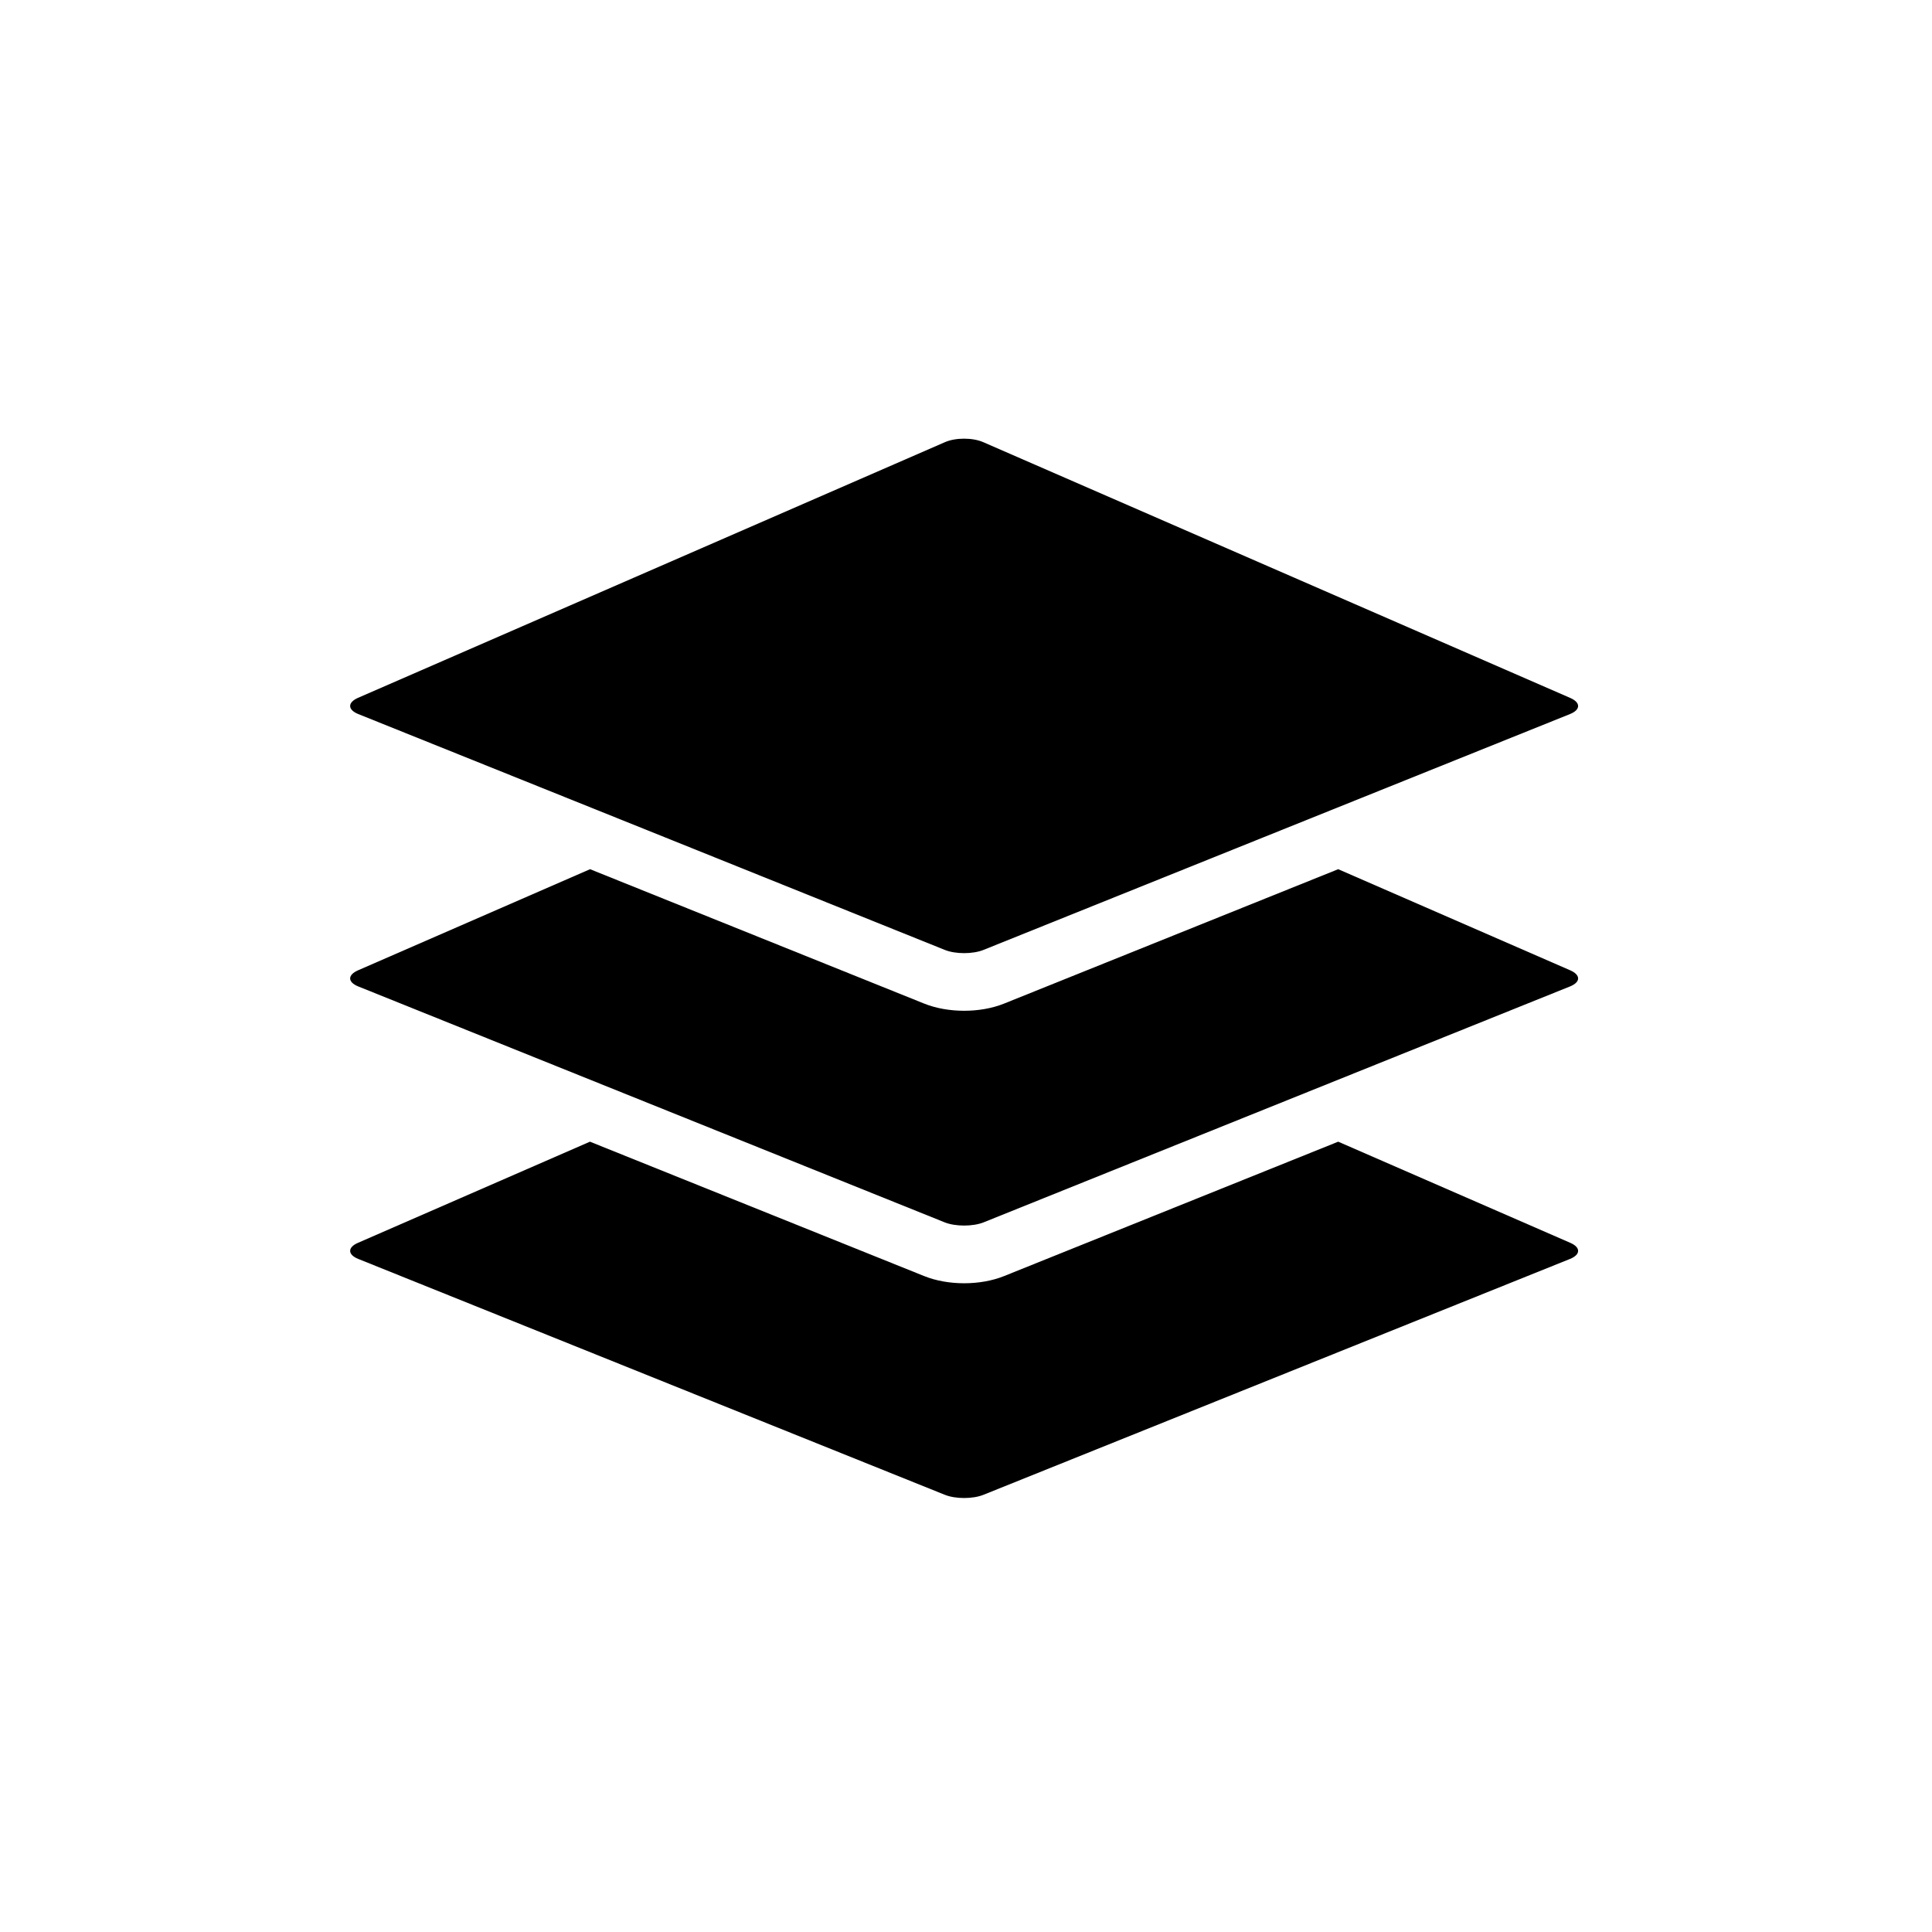
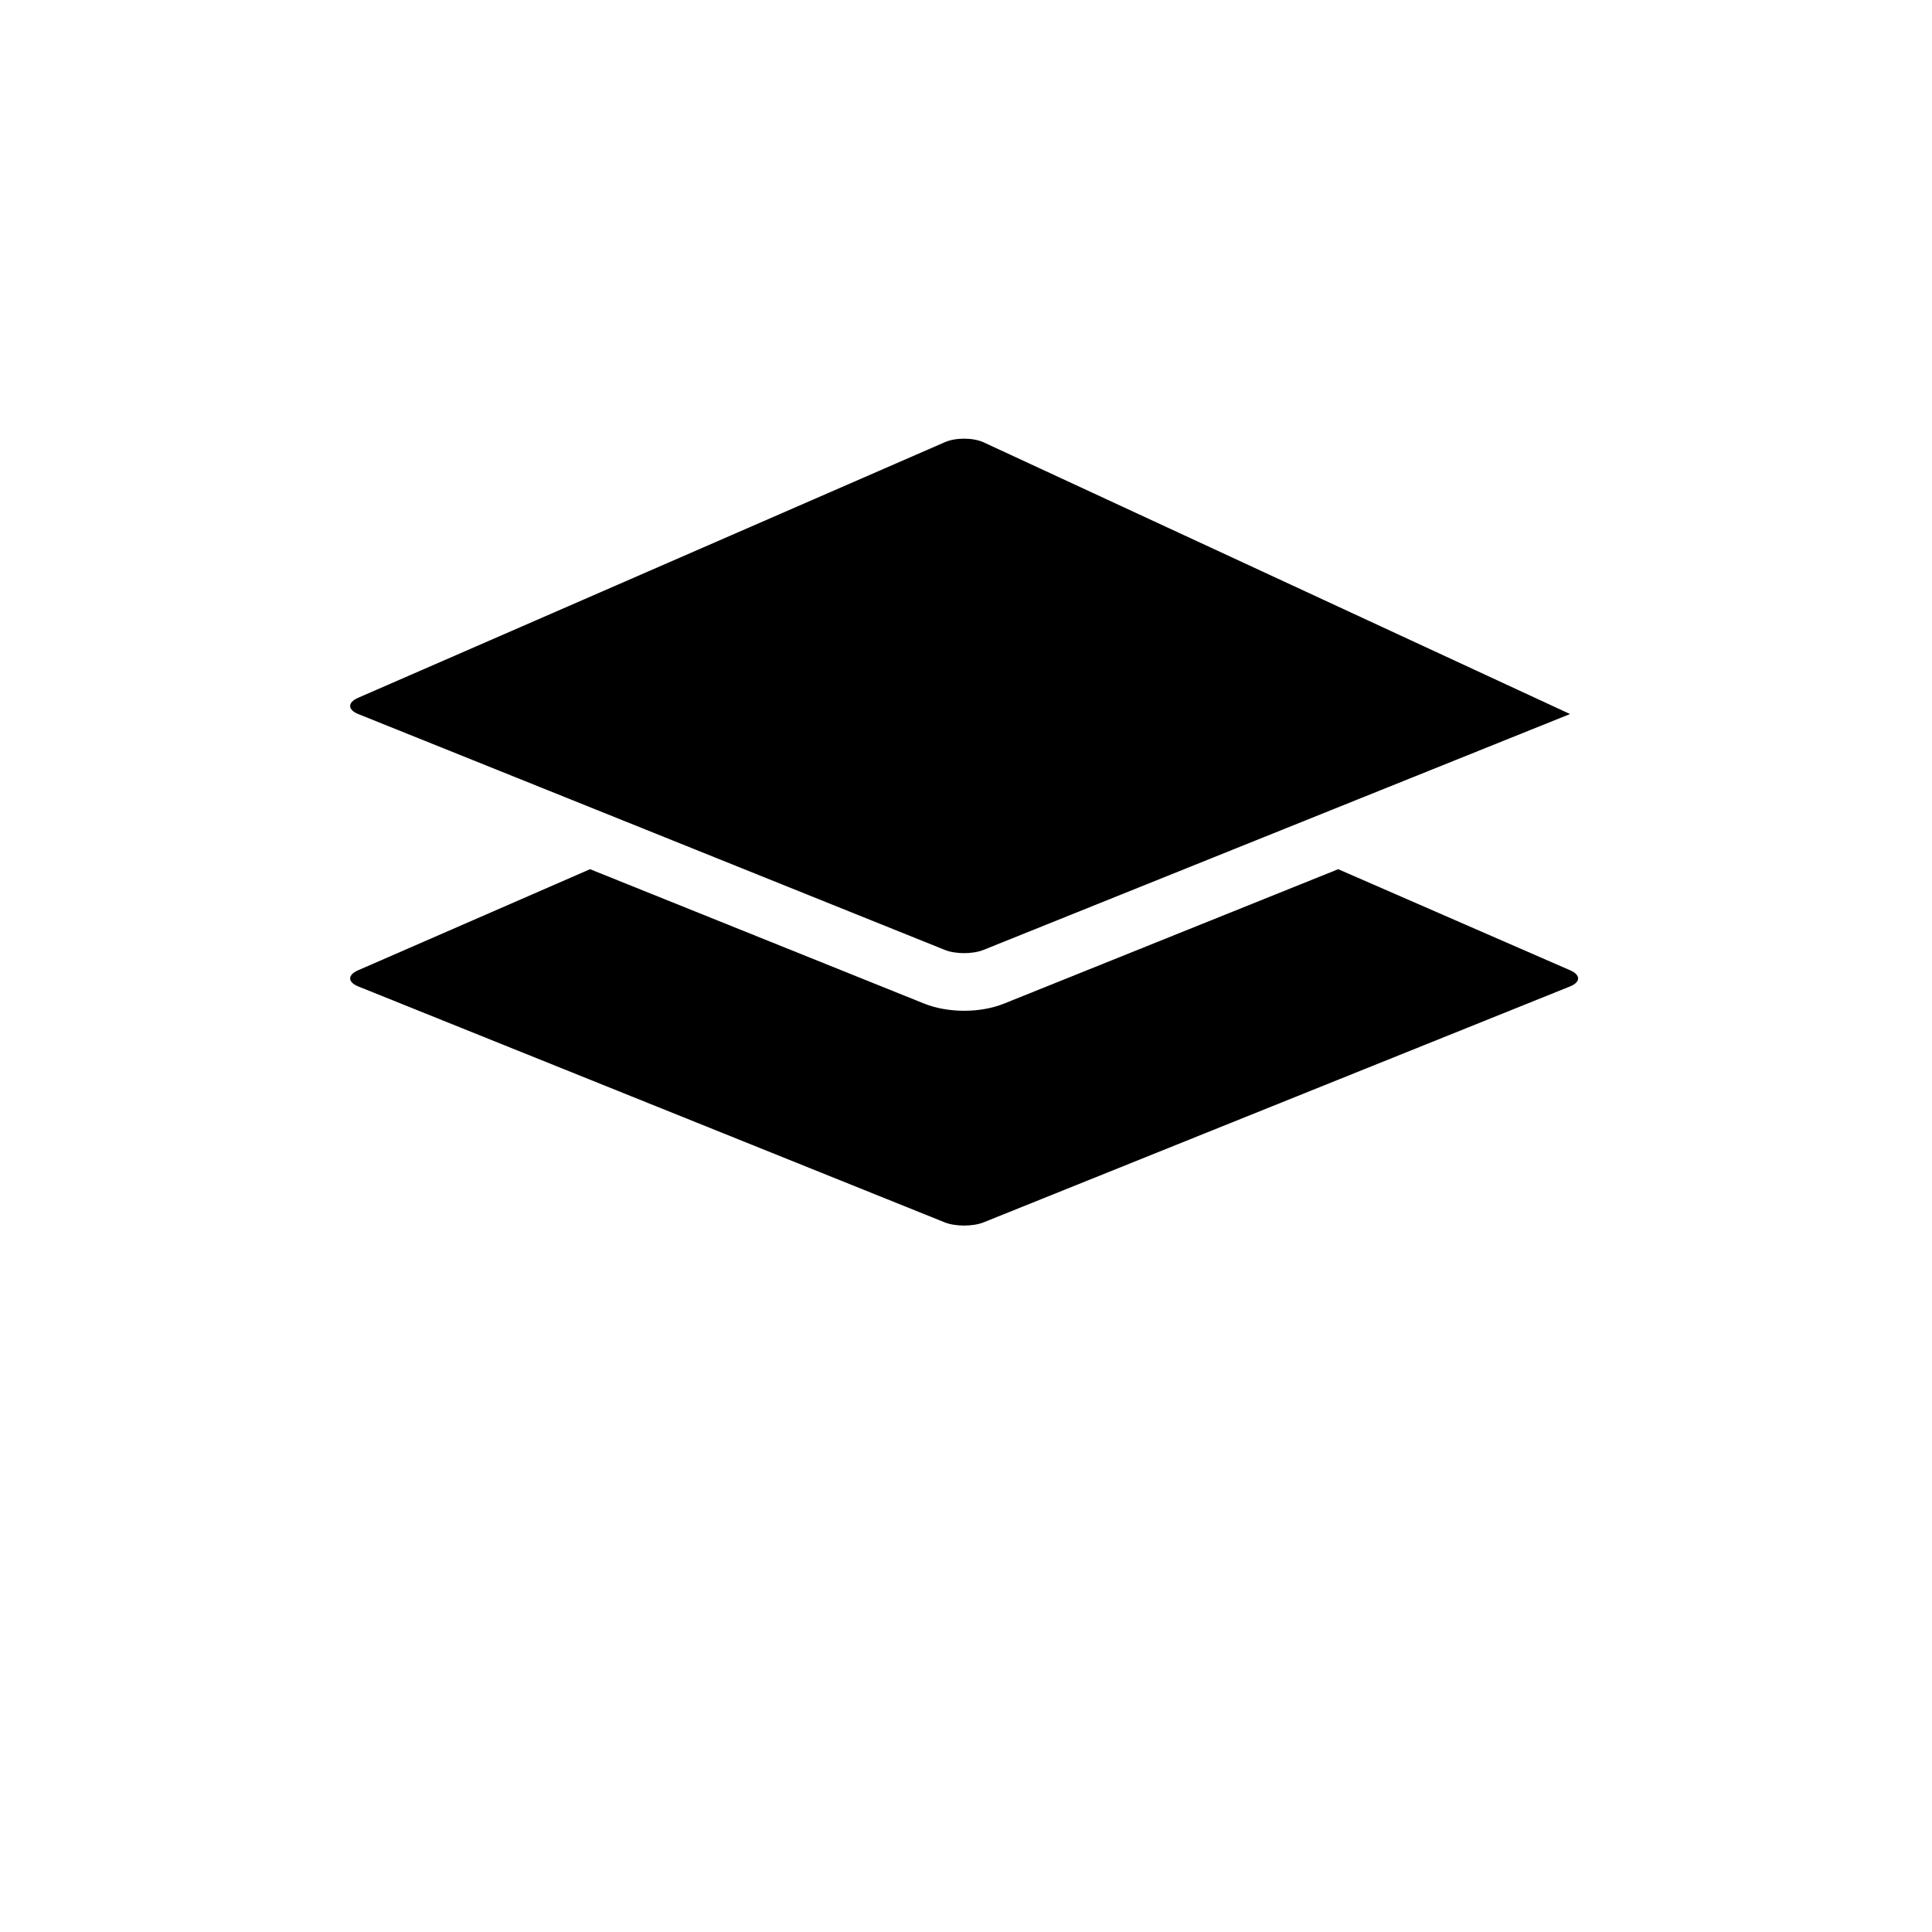
<svg xmlns="http://www.w3.org/2000/svg" width="100" zoomAndPan="magnify" viewBox="0 0 75 75" height="100" preserveAspectRatio="xMidYMid meet" version="1.0">
  <defs>
    <clipPath id="18ddc1312c">
      <path d="M 13.473 44 L 61.473 44 L 61.473 58.215 L 13.473 58.215 Z M 13.473 44 " clip-rule="nonzero" />
    </clipPath>
    <clipPath id="e9f8f2651b">
      <path d="M 13.473 33 L 61.473 33 L 61.473 48 L 13.473 48 Z M 13.473 33 " clip-rule="nonzero" />
    </clipPath>
    <clipPath id="7583c759e2">
      <path d="M 13.473 17 L 61.473 17 L 61.473 37 L 13.473 37 Z M 13.473 17 " clip-rule="nonzero" />
    </clipPath>
  </defs>
  <rect x="-7.5" width="90" fill="#ffffff" y="-7.5" height="90" fill-opacity="1" />
  <rect x="-7.5" width="90" fill="#ffffff" y="-7.5" height="90" fill-opacity="1" />
  <g clip-path="url(#18ddc1312c)">
-     <path fill="#000000" d="M 60.957 48.246 L 51.949 44.32 L 38.984 49.535 C 38.52 49.723 37.973 49.816 37.426 49.816 C 36.883 49.816 36.336 49.723 35.871 49.535 L 22.902 44.32 L 13.898 48.246 C 13.488 48.422 13.492 48.703 13.906 48.871 L 36.676 58.027 C 37.09 58.195 37.766 58.195 38.18 58.027 L 60.949 48.871 C 61.363 48.703 61.367 48.422 60.957 48.246 Z M 60.957 48.246 " fill-opacity="1" fill-rule="nonzero" />
-   </g>
+     </g>
  <g clip-path="url(#e9f8f2651b)">
    <path fill="#000000" d="M 60.957 37.668 L 51.949 33.742 L 38.984 38.957 C 38.52 39.145 37.973 39.238 37.43 39.238 C 36.883 39.238 36.336 39.145 35.871 38.957 L 22.906 33.742 L 13.898 37.668 C 13.488 37.848 13.492 38.125 13.906 38.293 L 36.676 47.453 C 37.09 47.617 37.766 47.617 38.18 47.453 L 60.949 38.293 C 61.363 38.125 61.367 37.848 60.957 37.668 Z M 60.957 37.668 " fill-opacity="1" fill-rule="nonzero" />
  </g>
  <g clip-path="url(#7583c759e2)">
-     <path fill="#000000" d="M 13.906 27.719 L 25.781 32.492 L 36.676 36.875 C 37.09 37.043 37.766 37.043 38.18 36.875 L 49.078 32.492 L 60.949 27.719 C 61.363 27.551 61.367 27.273 60.957 27.094 L 38.168 17.164 C 37.758 16.984 37.094 16.984 36.684 17.164 L 13.898 27.09 C 13.488 27.27 13.492 27.551 13.906 27.719 Z M 13.906 27.719 " fill-opacity="1" fill-rule="nonzero" />
+     <path fill="#000000" d="M 13.906 27.719 L 25.781 32.492 L 36.676 36.875 C 37.09 37.043 37.766 37.043 38.18 36.875 L 49.078 32.492 L 60.949 27.719 L 38.168 17.164 C 37.758 16.984 37.094 16.984 36.684 17.164 L 13.898 27.09 C 13.488 27.27 13.492 27.551 13.906 27.719 Z M 13.906 27.719 " fill-opacity="1" fill-rule="nonzero" />
  </g>
</svg>